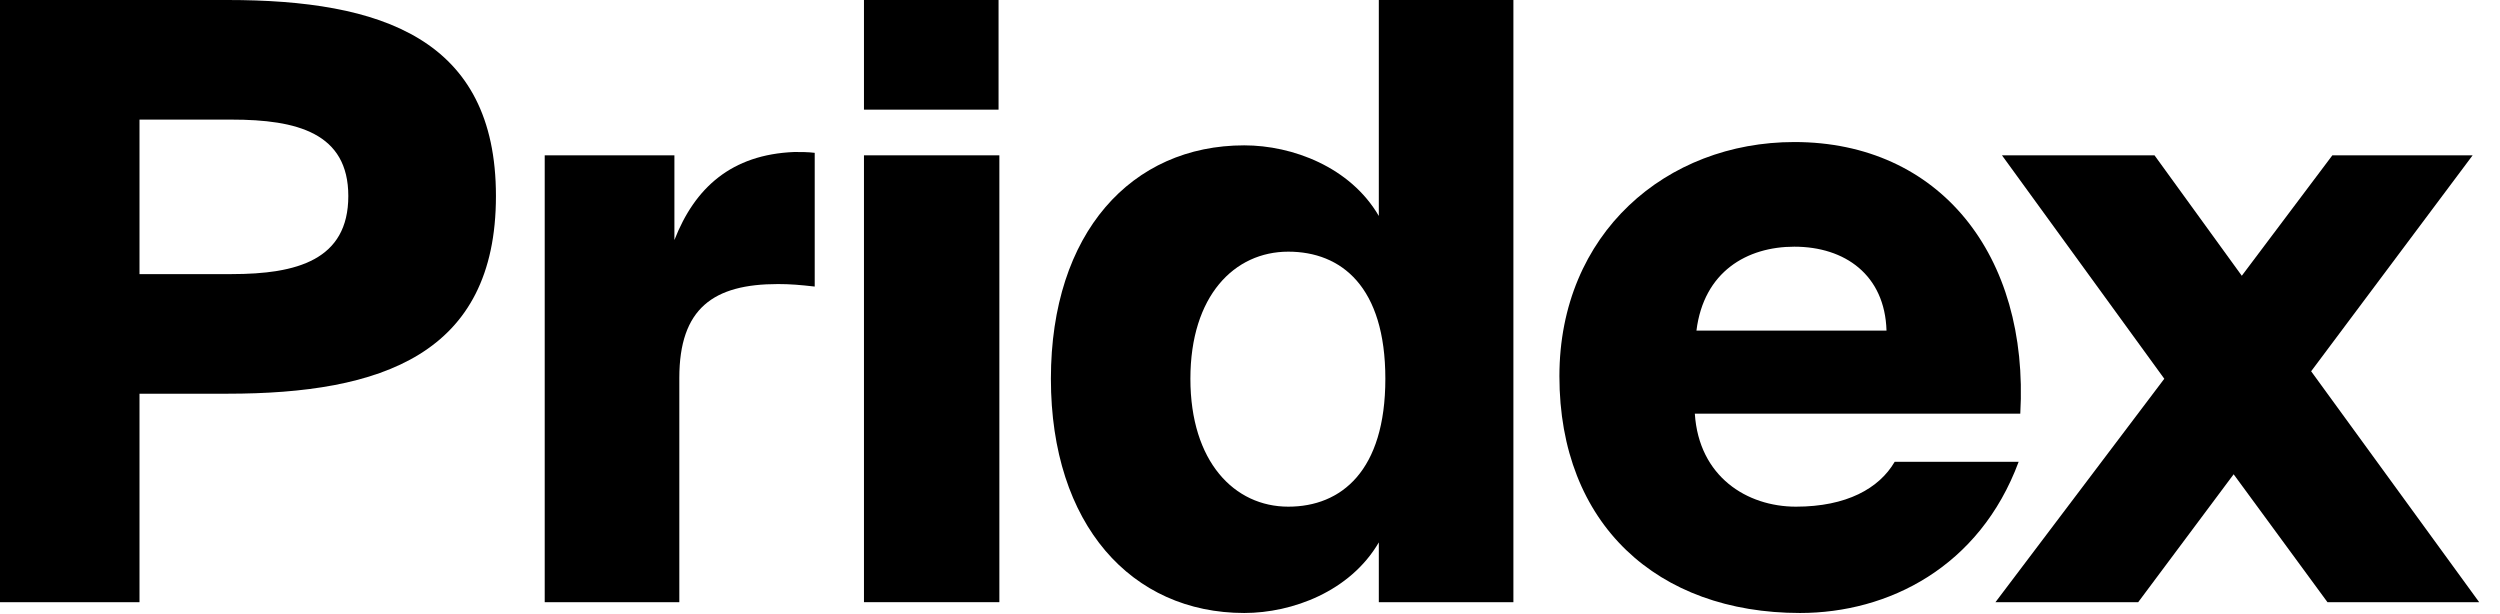
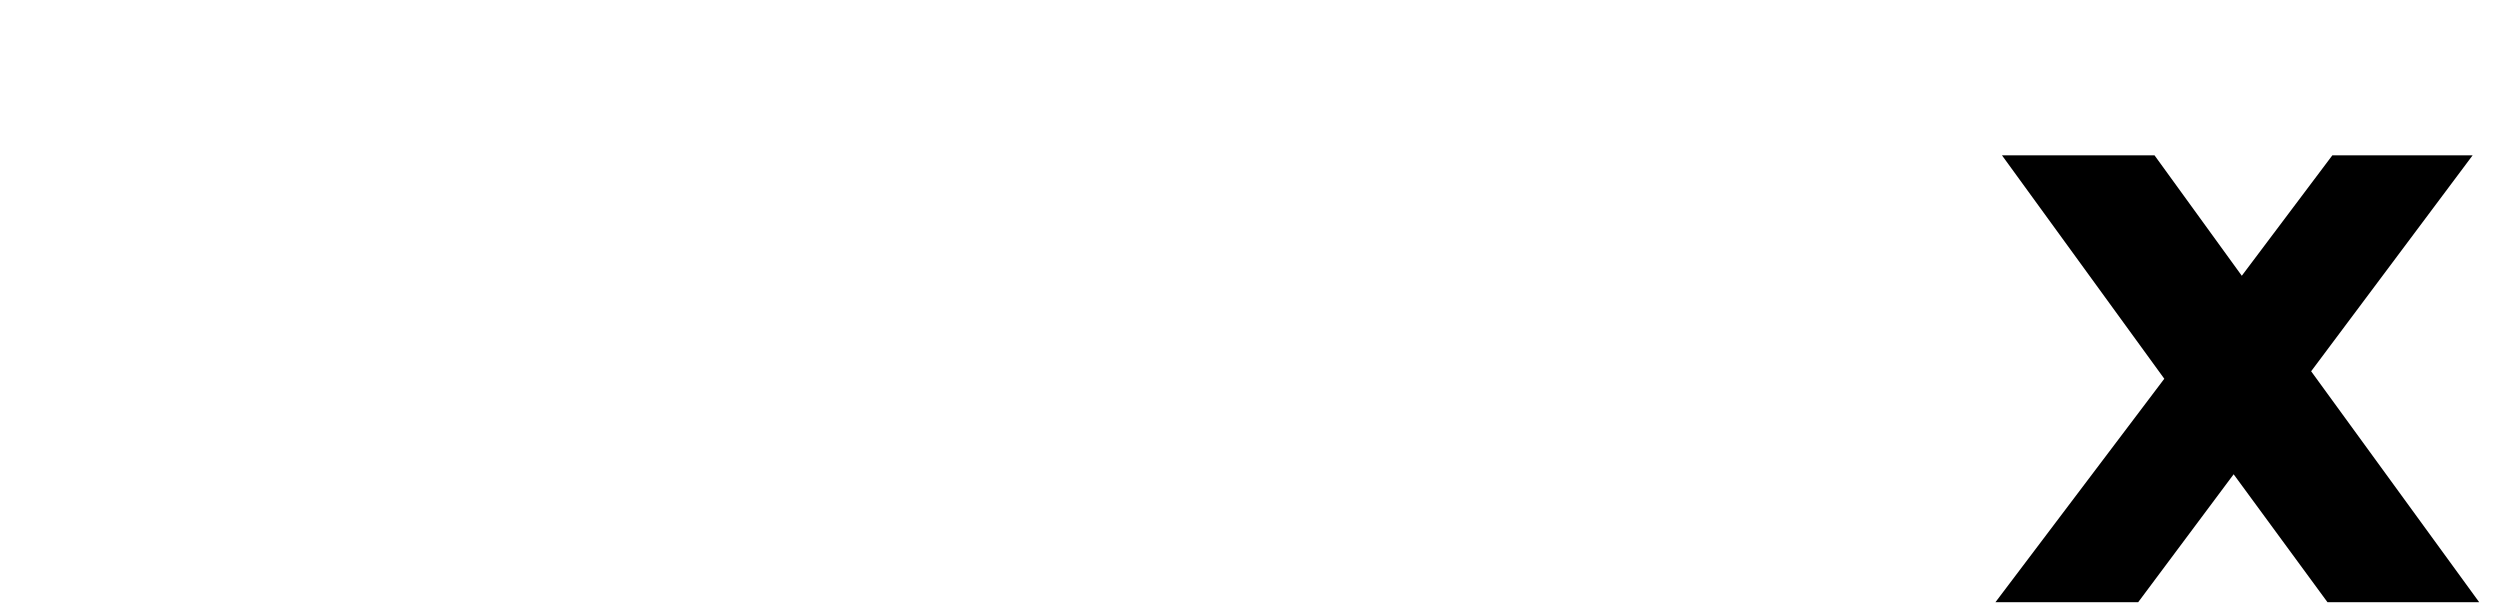
<svg xmlns="http://www.w3.org/2000/svg" width="114" height="28" viewBox="0 0 114 28" fill="none">
-   <path d="M10.378 0C17.371 0 22.615 1.742 22.615 8.939C22.615 16.173 17.371 17.953 10.378 17.953H6.361V27.459H0V0H10.378ZM6.361 5.454V12.499H10.564C13.539 12.499 15.883 11.855 15.883 8.939C15.883 6.06 13.539 5.454 10.564 5.454H6.361Z" fill="black" />
-   <path d="M37.151 13.067C36.482 12.991 36.035 12.953 35.477 12.953C32.539 12.953 30.977 14.052 30.977 17.233V27.459H24.839V7.083H30.753V10.946C31.683 8.56 33.357 7.045 36.221 6.931C36.519 6.931 36.854 6.931 37.151 6.969V13.067Z" fill="black" />
-   <path d="M45.534 0V5H39.397V0H45.534ZM45.571 7.083V27.459H39.397V7.083H45.571Z" fill="black" />
-   <path d="M69.011 0V27.459H62.874V24.733C61.572 26.967 58.931 27.952 56.737 27.952C51.604 27.952 47.921 23.937 47.921 17.271C47.921 10.605 51.604 6.628 56.737 6.628C58.931 6.628 61.572 7.613 62.874 9.848V0H69.011ZM54.282 17.271C54.282 21.059 56.29 23.104 58.745 23.104C61.163 23.104 63.172 21.475 63.172 17.271C63.172 13.067 61.163 11.476 58.745 11.476C56.29 11.476 54.282 13.484 54.282 17.271Z" fill="black" />
-   <path d="M92.05 21.059C90.265 25.869 86.099 27.952 82.082 27.952C75.573 27.952 71.109 23.899 71.109 17.157C71.109 10.643 75.982 6.477 81.822 6.477C88.442 6.477 92.534 11.628 92.125 18.862H77.284C77.47 21.74 79.664 23.104 81.896 23.104C84.202 23.104 85.69 22.271 86.397 21.059H92.05ZM77.358 15.074H86.025C85.95 12.537 84.128 11.249 81.822 11.249C79.664 11.249 77.693 12.385 77.358 15.074Z" fill="black" />
  <path d="M105.388 16.93L113.05 27.459H106.132L101.854 21.627L97.502 27.459H90.993L98.692 17.271L91.29 7.083H98.246L102.226 12.575L106.355 7.083H112.752L105.388 16.93Z" fill="black" />
</svg>